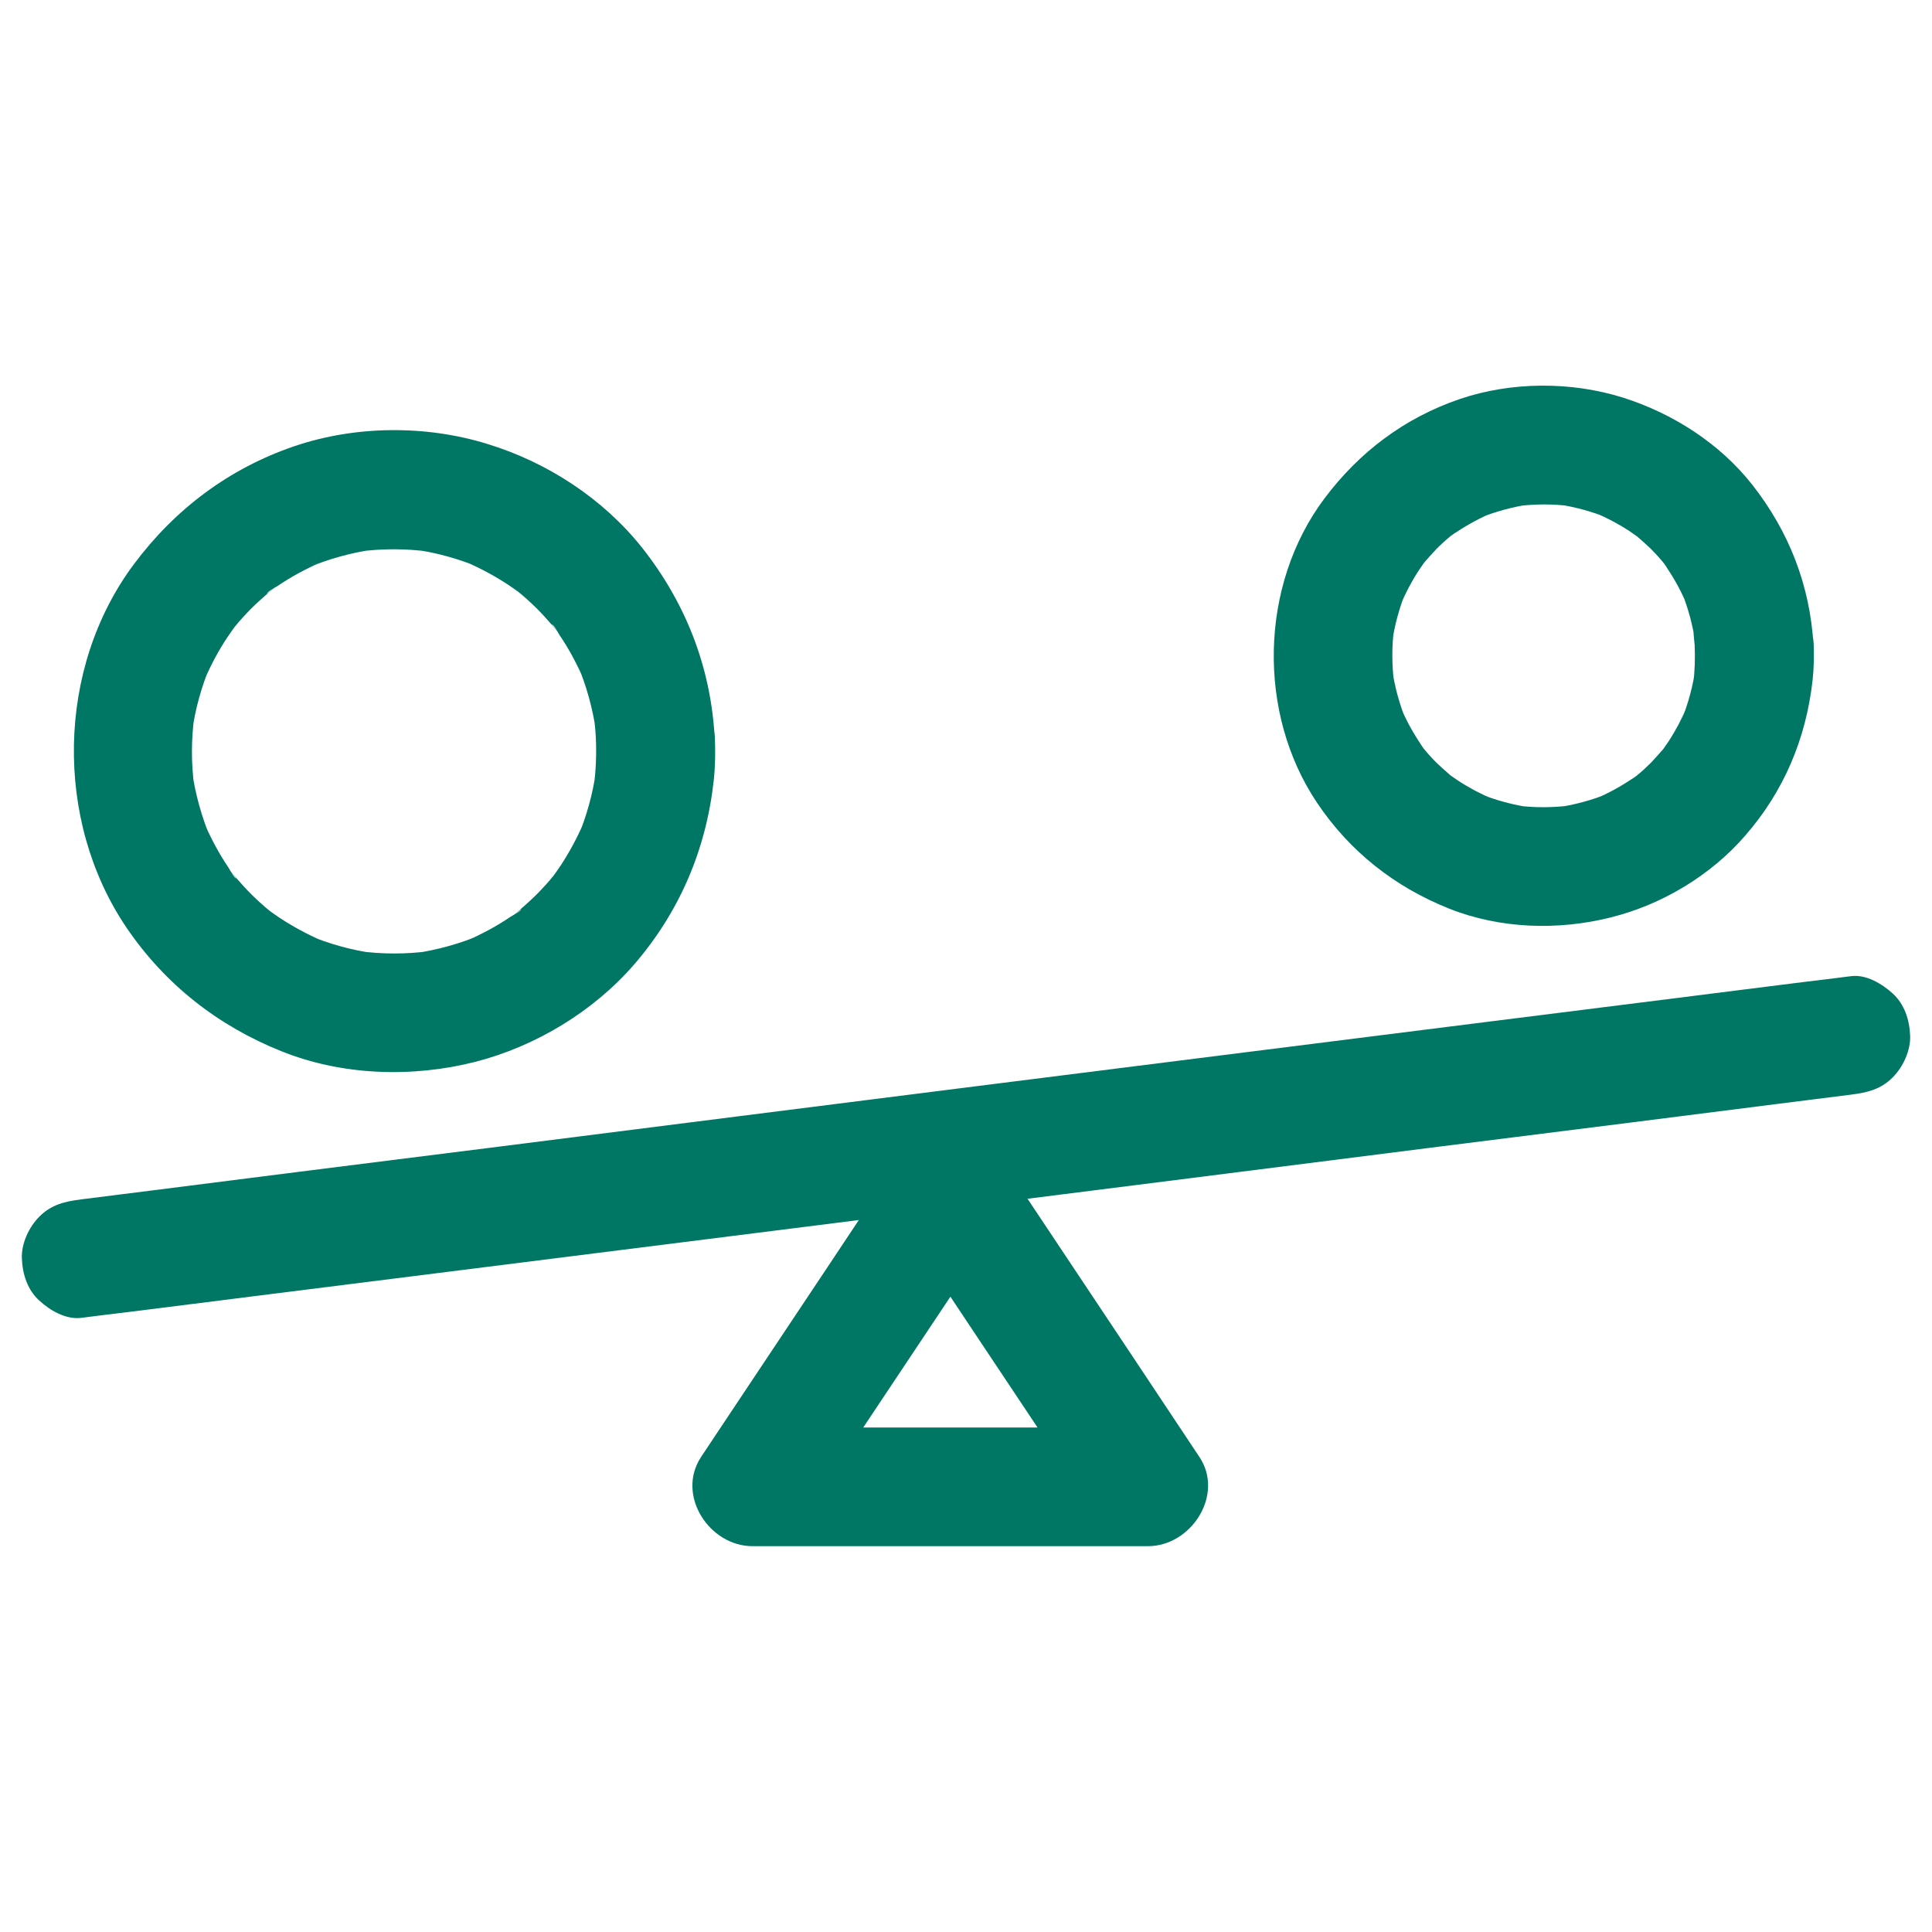
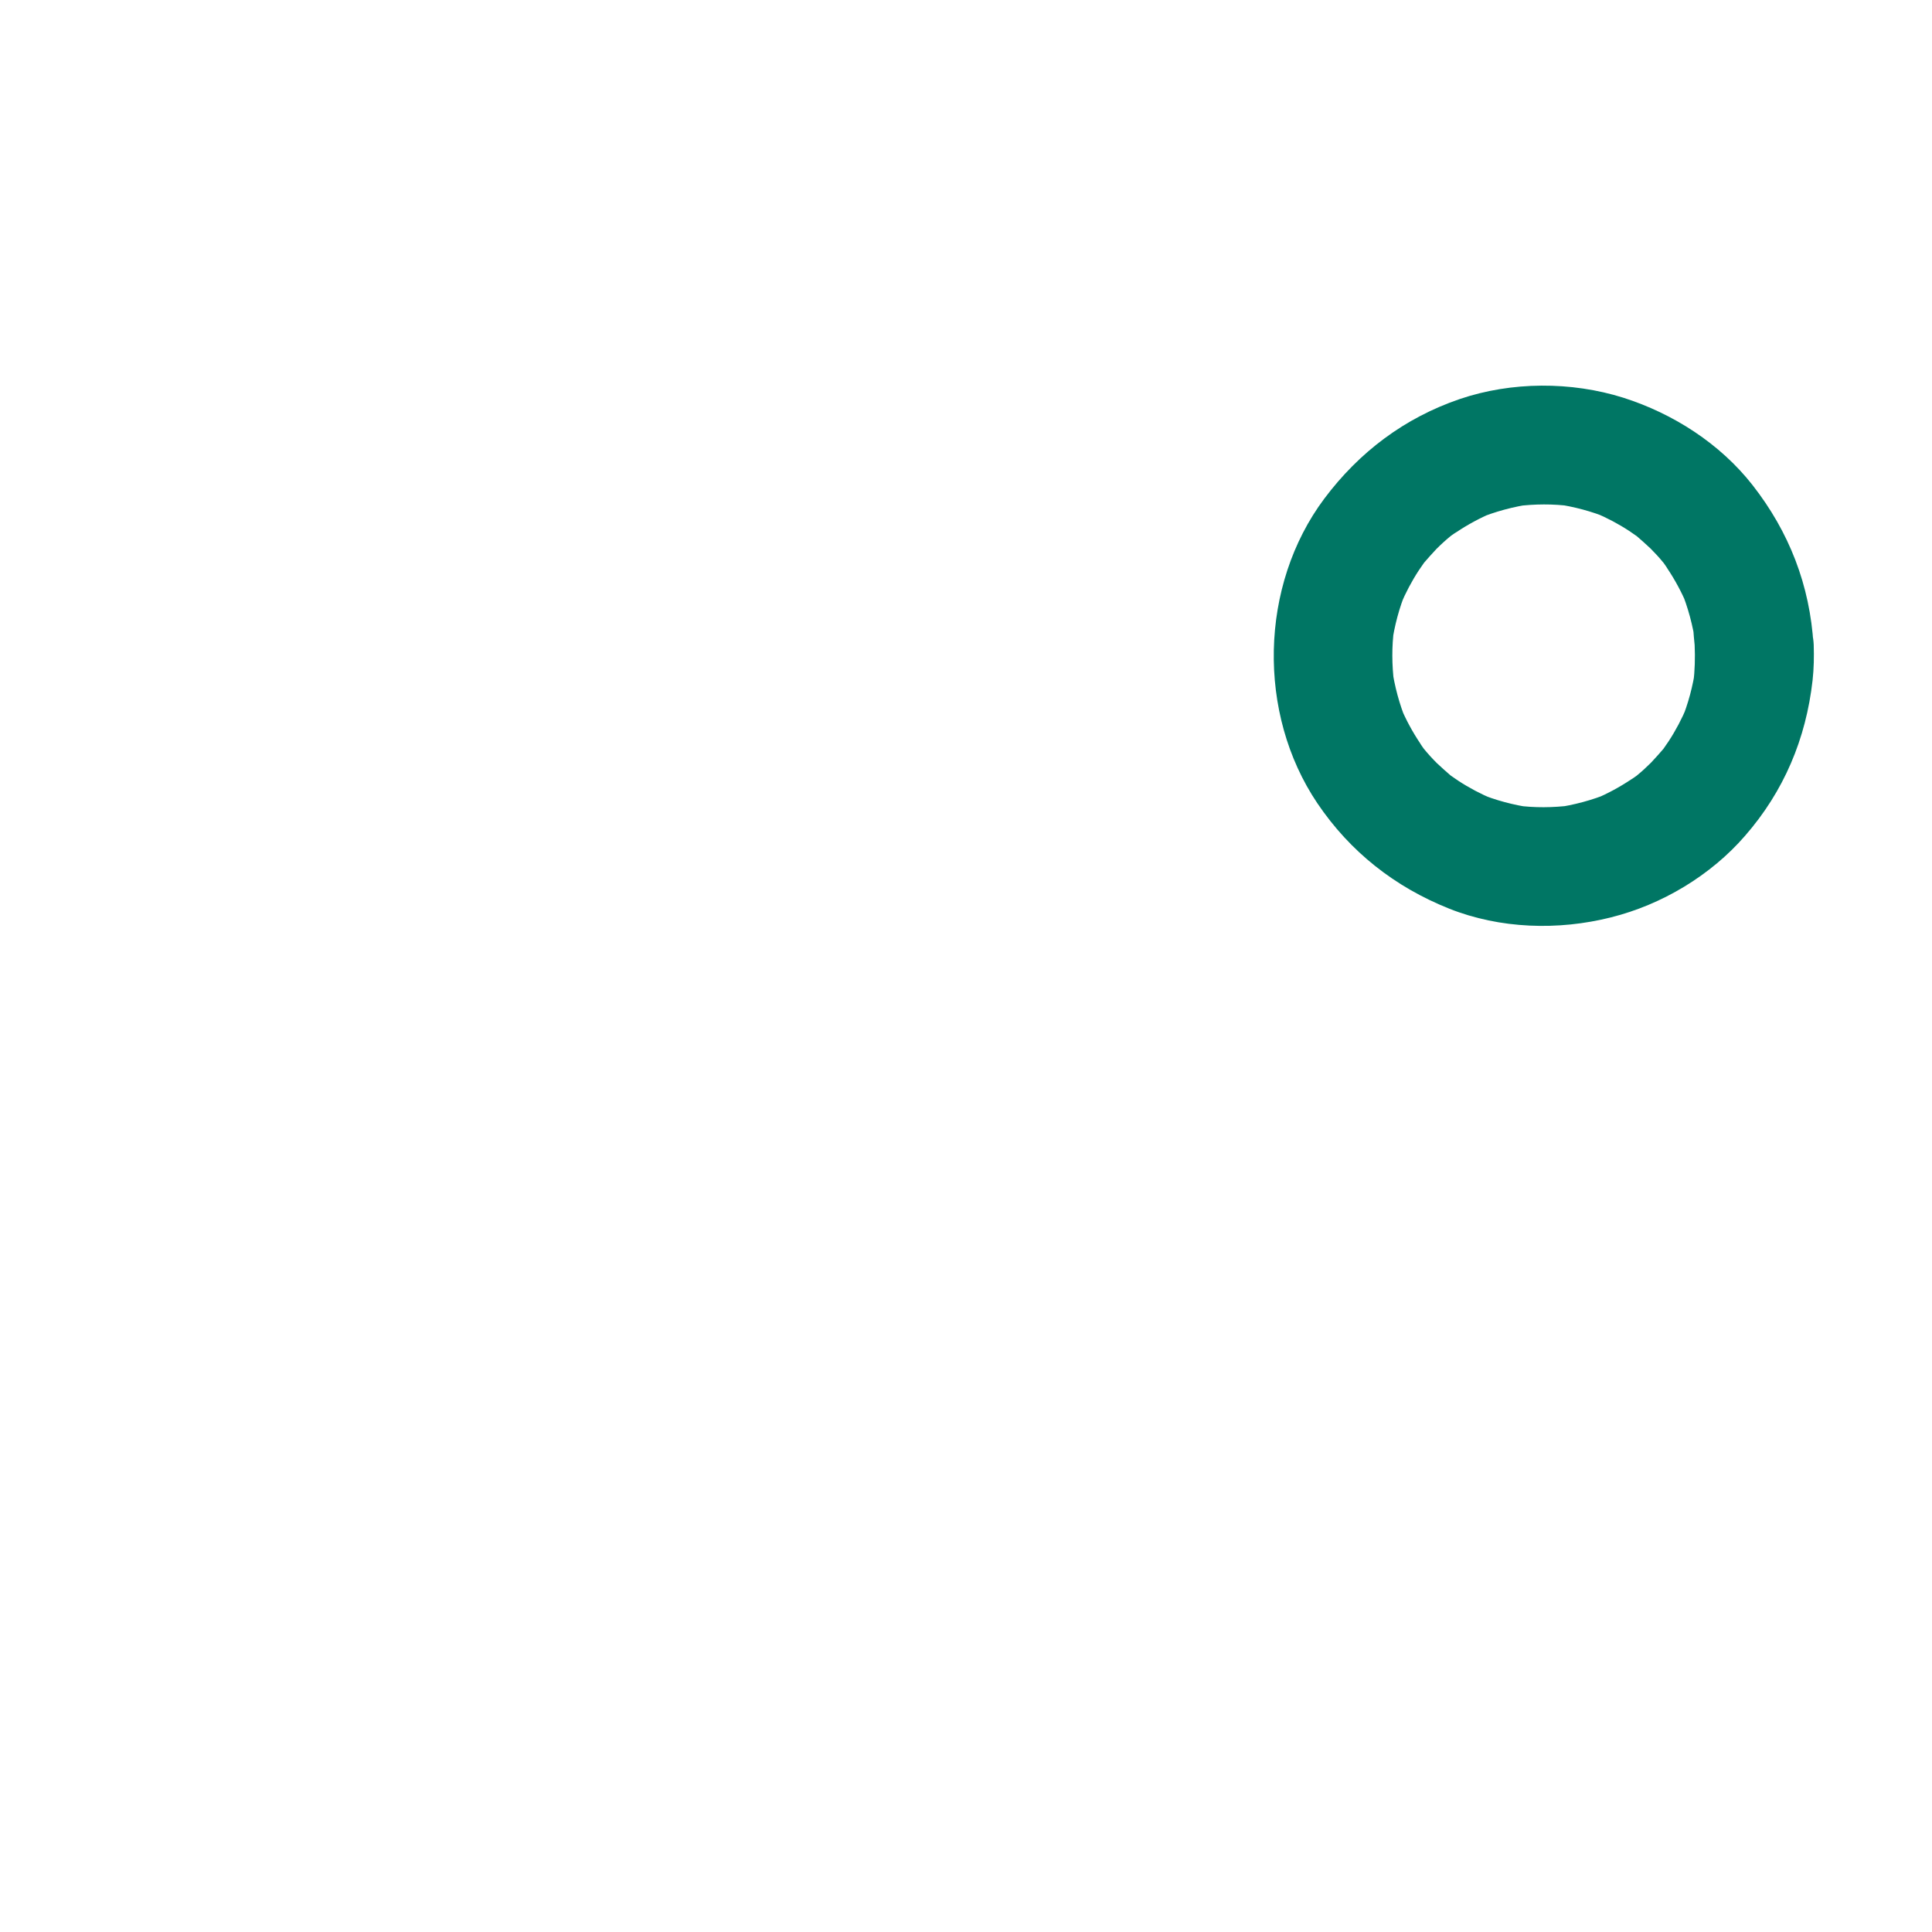
<svg xmlns="http://www.w3.org/2000/svg" version="1.1" id="Layer_1" x="0px" y="0px" viewBox="0 0 1024 1024" style="enable-background:new 0 0 1024 1024;" xml:space="preserve">
  <style type="text/css">
	.st0{fill:#007664;}
</style>
  <g id="icomoon-ignore">
</g>
-   <path class="st0" d="M315.8,390.9c0.4,8.7,0.1,17.4-1.1,26.1c0.4-2.8,0.7-5.6,1.2-8.4c-1.7,12.1-4.9,23.8-9.7,35.2  c1.1-2.5,2.1-5,3.1-7.6c-3.4,7.9-7.4,15.3-12.1,22.5c-1.3,1.9-2.6,3.8-4,5.7c-0.7,0.9-2.9,3.9,0.4-0.4c3.5-4.5,0.7-1.1-0.1,0  c-2.7,3.4-5.7,6.6-8.7,9.7c-2.9,2.9-6,5.7-9.1,8.4c-0.8,0.7-1.8,1.5-2.6,2.2c-3.3,2.7,3.1-2.3,3.1-2.4c-0.2,1.1-4.8,3.5-5.6,4  c-7.2,4.9-15,9.1-23.1,12.6c2.5-1.1,5-2.1,7.6-3.1c-11.4,4.8-23.3,8.1-35.6,9.9c2.8-0.4,5.6-0.7,8.4-1.2c-12.6,1.7-25.2,1.7-37.8,0  c2.8,0.4,5.6,0.7,8.4,1.2c-12.1-1.7-23.8-4.9-35.2-9.7c2.5,1.1,5,2.1,7.6,3.1c-7.9-3.4-15.3-7.4-22.5-12.1c-1.9-1.3-3.8-2.6-5.7-4  c-0.9-0.7-3.9-2.9,0.4,0.4c4.5,3.5,1.1,0.7,0-0.1c-3.4-2.7-6.6-5.7-9.7-8.7c-2.9-2.9-5.7-6-8.4-9.1c-0.7-0.8-1.5-1.8-2.2-2.6  c-2.7-3.3,2.3,3.1,2.4,3.1c-1.1-0.2-3.5-4.8-4-5.6c-4.9-7.2-9.1-15-12.6-23.1c1.1,2.5,2.1,5,3.1,7.6c-4.8-11.4-8.1-23.3-9.9-35.6  c0.4,2.8,0.7,5.6,1.2,8.4c-1.7-12.6-1.7-25.2,0-37.8c-0.4,2.8-0.7,5.6-1.2,8.4c1.7-12.1,4.9-23.8,9.7-35.2c-1.1,2.5-2.1,5-3.1,7.6  c3.4-7.9,7.3-15.3,12.1-22.5c1.3-1.9,2.6-3.8,4-5.7c0.7-0.9,2.9-3.9-0.4,0.4c-3.5,4.5-0.7,1.1,0.1,0c2.7-3.4,5.7-6.6,8.7-9.7  c2.9-2.9,6-5.7,9.1-8.4c0.8-0.7,1.8-1.5,2.6-2.2c3.3-2.7-3.1,2.3-3.1,2.4c0.2-1.1,4.8-3.5,5.6-4c7.2-4.9,15-9.1,23.1-12.6  c-2.5,1.1-5,2.1-7.6,3.1c11.4-4.8,23.3-8.1,35.6-9.9c-2.8,0.4-5.6,0.7-8.4,1.2c12.6-1.7,25.2-1.7,37.8,0c-2.8-0.4-5.6-0.7-8.4-1.2  c12.1,1.7,23.8,4.9,35.2,9.7c-2.5-1.1-5-2.1-7.6-3.1c7.9,3.4,15.3,7.4,22.5,12.1c1.9,1.3,3.8,2.6,5.7,4c0.9,0.7,3.9,2.9-0.4-0.4  c-4.5-3.5-1.1-0.7,0,0.1c3.4,2.7,6.6,5.7,9.7,8.7c2.9,2.9,5.7,6,8.4,9.1c0.7,0.8,1.5,1.8,2.2,2.6c2.7,3.3-2.3-3.1-2.4-3.1  c1.1,0.2,3.5,4.8,4,5.6c4.9,7.2,9.1,15,12.6,23.1c-1.1-2.5-2.1-5-3.1-7.6c4.8,11.4,8.1,23.3,9.9,35.6c-0.4-2.8-0.7-5.6-1.2-8.4  C315.2,383.1,315.6,386.9,315.8,390.9c0.9,16.4,13.9,32.3,31.5,31.5c16.3-0.7,32.5-13.9,31.5-31.5c-2.1-37.4-15.3-71.2-38.4-100.5  c-20.7-26.1-50.3-45.4-82.1-55.1c-32.6-10.1-69.9-9.8-102.3,1.2c-34.6,11.8-63.2,33.3-85,62.5c-41.1,55-42.4,135.8-4,192.6  c20.5,30.2,48.5,52.1,82.2,65.6c32.1,12.9,69.3,14.1,102.7,5.6c32-8.2,62.6-26.7,84.2-51.6c24.1-27.9,38.2-61,42.2-97.6  c0.8-7.4,0.9-15,0.6-22.6c-0.7-16.5-14-32.2-31.5-31.5C331,360.2,315,373.3,315.8,390.9L315.8,390.9z" />
-   <path class="st0" d="M43,698.5c8.4-1.1,16.7-2.1,25.1-3.1c22.8-2.8,45.5-5.8,68.2-8.6c33.7-4.2,67.3-8.5,101-12.7  c41-5.1,82.1-10.4,123.1-15.5c44.9-5.7,90-11.3,134.9-17c45.4-5.8,90.8-11.4,136.1-17.2c42.3-5.4,84.7-10.7,127-16.1  c35.8-4.5,71.6-9,107.3-13.5c25.7-3.3,51.4-6.5,77.2-9.8c12.2-1.6,24.4-3,36.5-4.6c0.5-0.1,1.1-0.1,1.6-0.2  c8.7-1.1,15.9-2.8,22.2-9.2c5.5-5.5,9.6-14.4,9.2-22.2c-0.3-8.2-3-16.6-9.2-22.2c-5.7-5.2-14.2-10.3-22.2-9.2  c-8.4,1.1-16.7,2.1-25.1,3.1c-22.8,2.8-45.6,5.8-68.2,8.6c-33.7,4.2-67.3,8.5-101,12.7c-41,5.1-82.1,10.4-123.1,15.5  c-44.9,5.7-90,11.3-134.9,17c-45.4,5.8-90.8,11.4-136.1,17.2c-42.3,5.4-84.7,10.7-127,16.1c-35.8,4.5-71.6,9-107.3,13.5  c-25.7,3.3-51.4,6.5-77.2,9.8c-12.2,1.6-24.4,3-36.5,4.6c-0.5,0.1-1.1,0.1-1.6,0.2c-8.7,1.1-15.9,2.8-22.2,9.2  c-5.5,5.5-9.6,14.4-9.2,22.2c0.3,8.2,3,16.6,9.2,22.2C26.4,694.5,34.9,699.5,43,698.5L43,698.5z" />
-   <path class="st0" d="M476.5,614.6c-11.8,17.7-23.5,35.4-35.3,53.1c-18.9,28.3-37.8,56.8-56.7,85.1c-4.3,6.5-8.6,13-12.9,19.4  c-13.4,20.3,4.4,47.3,27.2,47.3c23.6,0,47.2,0,70.8,0c37.7,0,75.3,0,112.9,0c8.7,0,17.3,0,26,0c22.8,0,40.6-27.2,27.2-47.3  c-11.8-17.7-23.5-35.4-35.3-53.1c-18.9-28.3-37.8-56.8-56.7-85.1c-4.3-6.5-8.6-13-12.9-19.4c-9.1-13.6-28.2-20.9-43-11.3  c-13.6,8.8-21.1,28.4-11.3,43c11.8,17.7,23.5,35.4,35.3,53.1c18.9,28.3,37.8,56.8,56.7,85.1c4.3,6.5,8.6,13,12.9,19.4  c9-15.7,18.2-31.6,27.2-47.3c-23.6,0-47.2,0-70.8,0c-37.7,0-75.3,0-112.9,0c-8.7,0-17.3,0-26,0c9,15.7,18.2,31.6,27.2,47.3  c11.8-17.7,23.5-35.4,35.3-53.1c18.9-28.3,37.8-56.8,56.7-85.1c4.3-6.5,8.6-13,12.9-19.4c9.1-13.7,3.1-35.5-11.3-43  C503.7,594.9,486.3,599.9,476.5,614.6L476.5,614.6z" />
  <path class="st0" d="M898.2,341.9c0.3,6.8,0.1,13.5-0.7,20.3c0.4-2.8,0.7-5.6,1.2-8.4c-1.4,9.8-3.9,19.3-7.7,28.4  c1.1-2.5,2.1-5,3.1-7.6c-2.7,6.4-5.9,12.5-9.7,18.3c-1.1,1.6-2.1,3-3.1,4.5c-2.9,4.3,5.6-6.8,0.7-0.9c-2.2,2.6-4.5,5.1-6.9,7.7  c-2.4,2.4-4.9,4.7-7.6,6.9c-5.9,4.9,5.2-3.7,0.9-0.6c-1.4,0.9-2.6,1.9-4,2.7c-6,4-12.3,7.4-18.9,10.2c2.5-1.1,5-2.1,7.6-3.1  c-9.2,3.8-18.9,6.4-28.8,7.8c2.8-0.4,5.6-0.7,8.4-1.2c-9.7,1.2-19.4,1.3-29.1,0c2.8,0.4,5.6,0.7,8.4,1.2c-9.8-1.4-19.3-3.9-28.4-7.7  c2.5,1.1,5,2.1,7.6,3.1c-6.4-2.7-12.5-5.9-18.3-9.7c-1.6-1.1-3-2.1-4.5-3.1c-4.3-2.9,6.8,5.6,0.9,0.7c-2.6-2.2-5.1-4.5-7.7-6.9  c-2.4-2.4-4.7-4.9-6.9-7.6c-4.9-5.9,3.7,5.2,0.6,0.9c-0.9-1.4-1.9-2.6-2.7-4c-4-6-7.4-12.3-10.2-18.9c1.1,2.5,2.1,5,3.1,7.6  c-3.8-9.2-6.4-18.9-7.8-28.8c0.4,2.8,0.7,5.6,1.2,8.4c-1.2-9.7-1.3-19.4,0-29.1c-0.4,2.8-0.7,5.6-1.2,8.4c1.4-9.8,3.9-19.3,7.7-28.4  c-1.1,2.5-2.1,5-3.1,7.6c2.7-6.4,5.9-12.5,9.7-18.3c1.1-1.6,2.1-3,3.1-4.5c2.9-4.3-5.6,6.8-0.7,0.9c2.2-2.6,4.5-5.1,6.9-7.7  c2.4-2.4,4.9-4.7,7.6-6.9c5.9-4.9-5.2,3.7-0.9,0.6c1.4-0.9,2.6-1.9,4-2.7c6-4,12.3-7.4,18.9-10.2c-2.5,1.1-5,2.1-7.6,3.1  c9.2-3.8,18.9-6.4,28.8-7.8c-2.8,0.4-5.6,0.7-8.4,1.2c9.7-1.2,19.4-1.3,29.1,0c-2.8-0.4-5.6-0.7-8.4-1.2c9.8,1.4,19.3,3.9,28.4,7.7  c-2.5-1.1-5-2.1-7.6-3.1c6.4,2.7,12.5,5.9,18.3,9.7c1.6,1.1,3,2.1,4.5,3.1c4.3,2.9-6.8-5.6-0.9-0.7c2.6,2.2,5.1,4.5,7.7,6.9  c2.4,2.4,4.7,4.9,6.9,7.6c4.9,5.9-3.7-5.2-0.6-0.9c0.9,1.4,1.9,2.6,2.7,4c4,6,7.4,12.3,10.2,18.9c-1.1-2.5-2.1-5-3.1-7.6  c3.8,9.2,6.4,18.9,7.8,28.8c-0.4-2.8-0.7-5.6-1.2-8.4C897.6,336,897.9,339,898.2,341.9c0.9,16.4,13.7,32.3,31.5,31.5  c16.3-0.7,32.5-13.9,31.5-31.5c-1.9-31.7-12.9-60-32.4-84.9c-17.2-21.9-42-37.8-68.4-46.2c-27.6-8.7-59.3-8.6-86.7,0.7  c-29.3,10-53.3,28.1-71.8,52.8c-34.4,46-35.7,113.9-3.7,161.4c17.4,25.8,41.1,44.4,69.9,55.9c26.9,10.7,57.8,11.7,85.8,4.6  c26.9-6.7,52.8-22.2,71-43.2c20.6-23.6,32.3-51.4,35.8-82.4c0.7-6.3,0.8-12.6,0.6-18.9c-0.7-16.5-14-32.2-31.5-31.5  C913.2,311.2,897.3,324.3,898.2,341.9L898.2,341.9z" />
</svg>